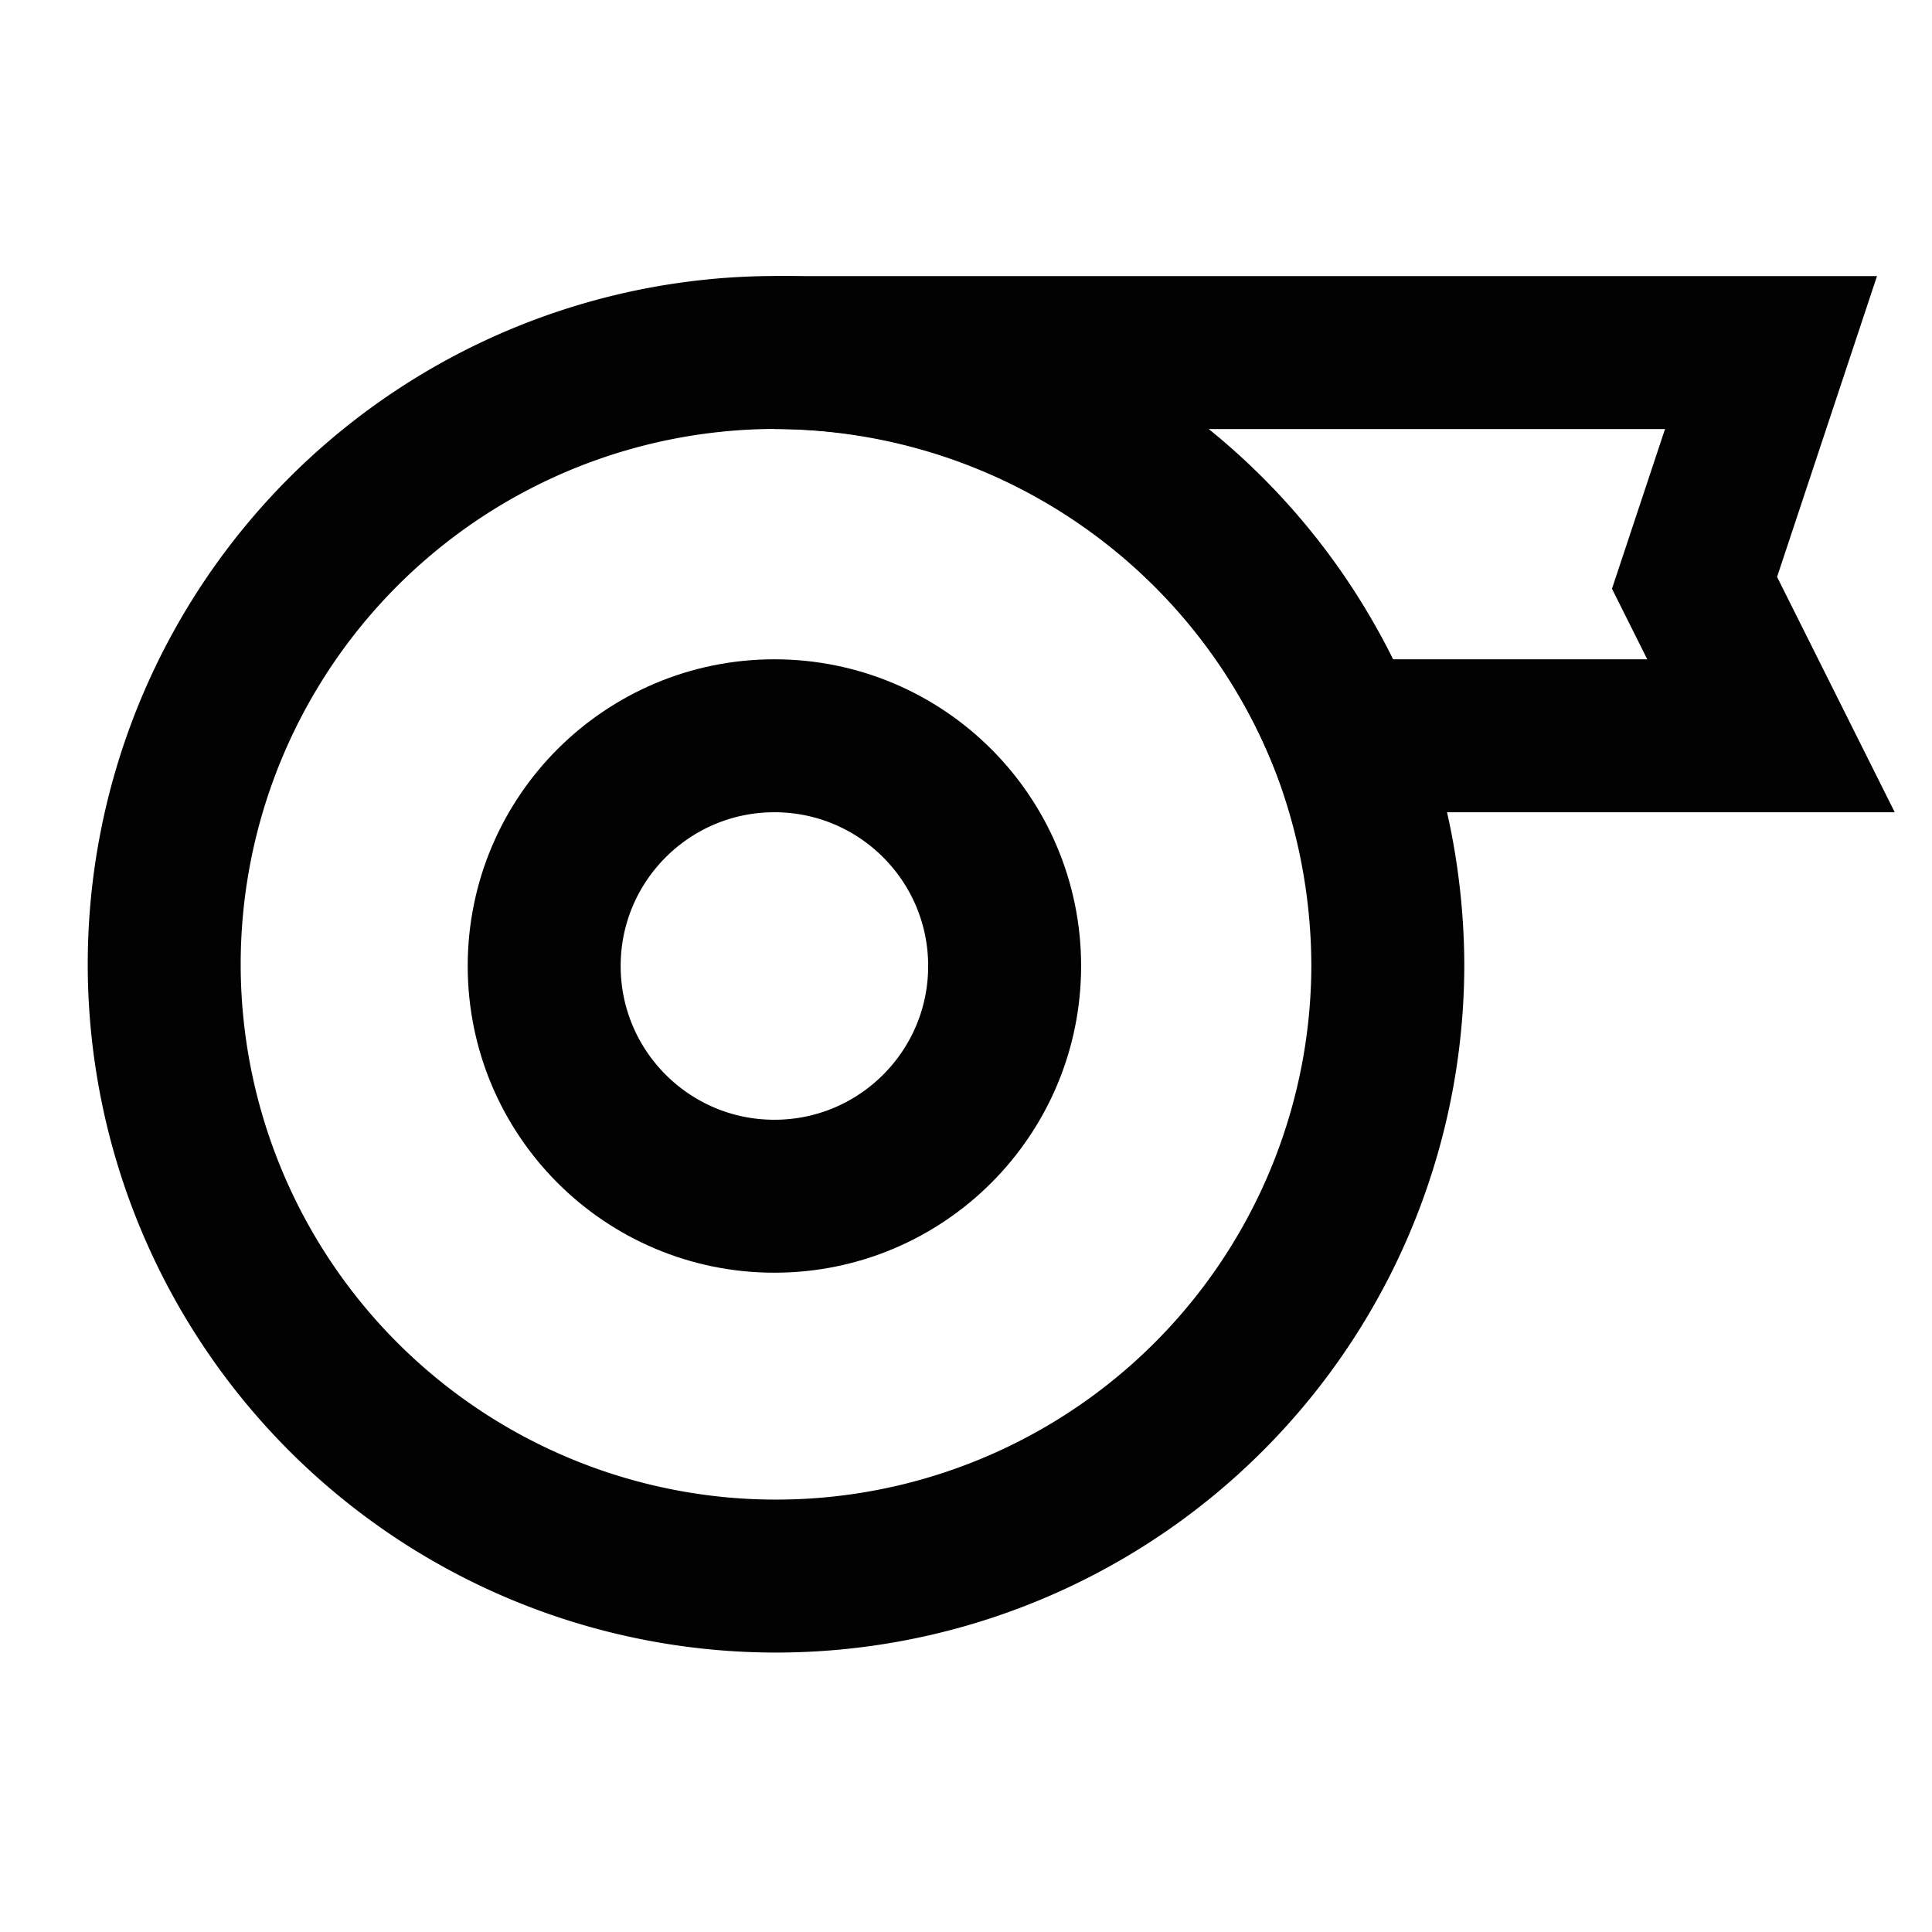
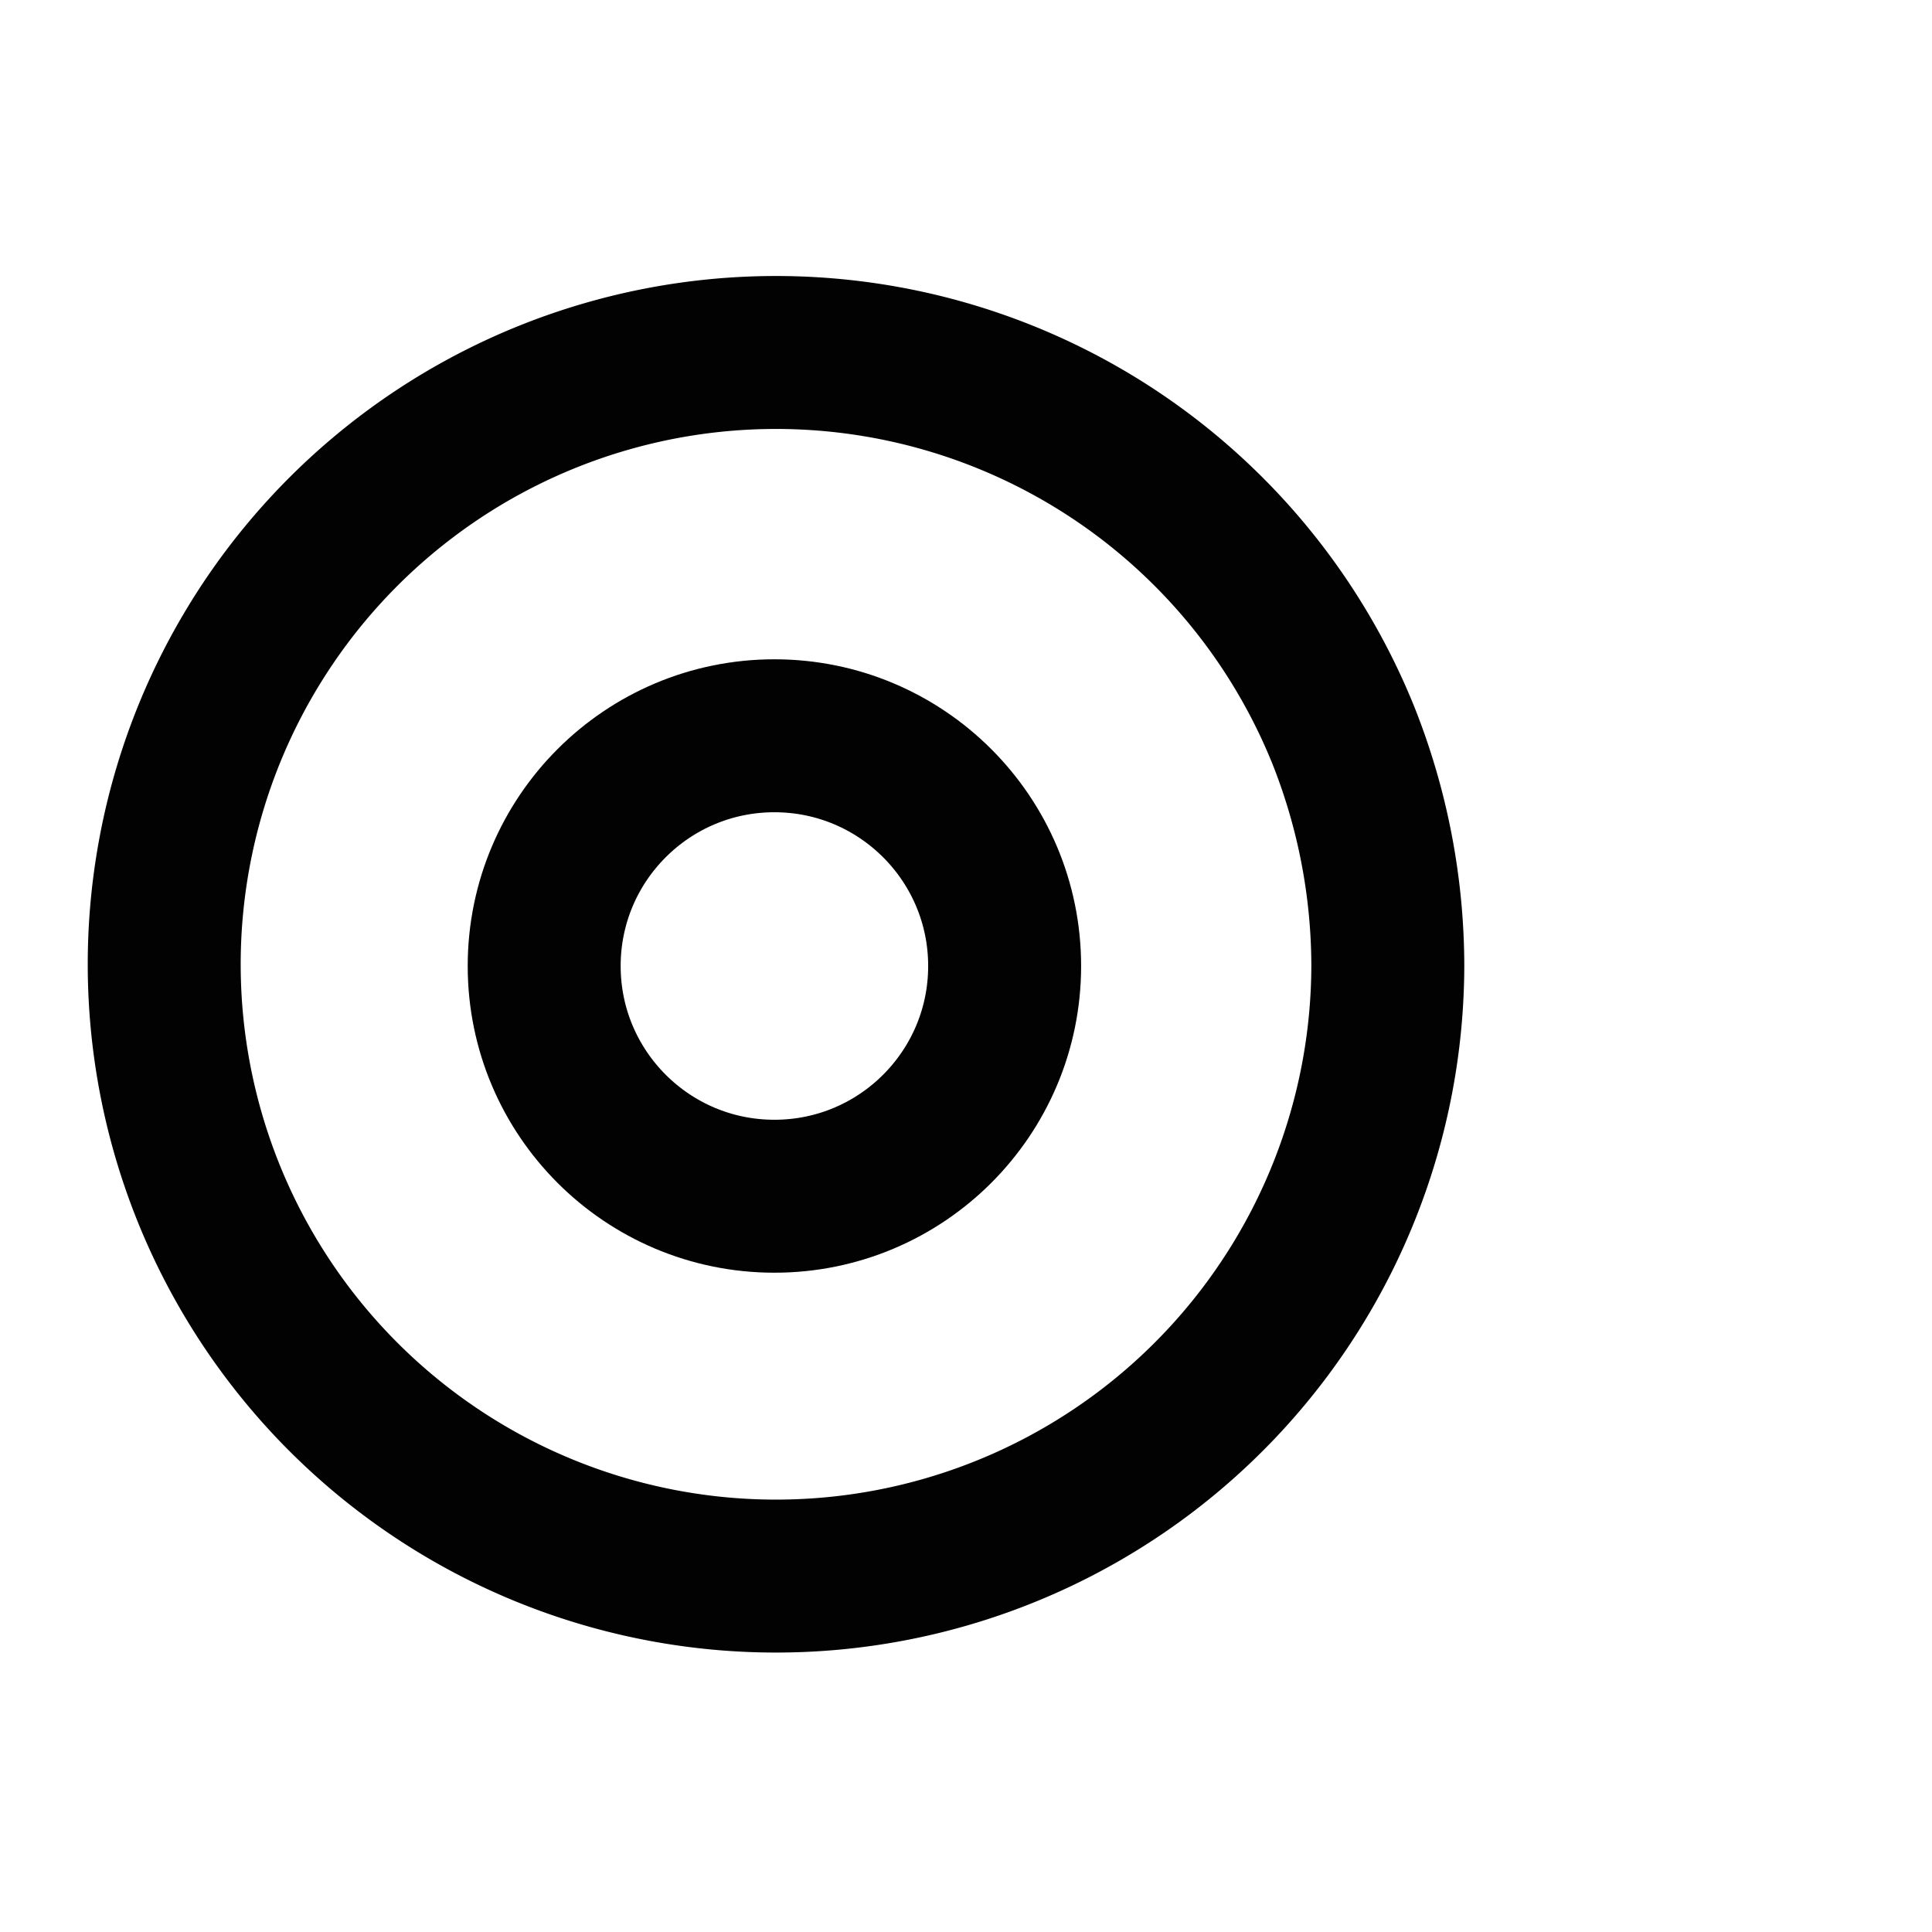
<svg xmlns="http://www.w3.org/2000/svg" width="800px" height="800px" viewBox="0 0 24 24">
  <defs>
    <style>.cls-1{fill:none;stroke:#020202;stroke-linecap:square;stroke-miterlimit:10;stroke-width:1.9px;}</style>
  </defs>
  <g id="tape">
    <path class="cls-1" d="M17.24,12a7.6,7.6,0,1,1-.55-2.86A7.78,7.78,0,0,1,17.24,12Z" />
    <circle class="cls-1" cx="9.62" cy="12" r="2.86" />
-     <path class="cls-1" d="M21.05,7.24,22,9.14H16.69A7.64,7.64,0,0,0,9.62,4.38H22Z" />
  </g>
</svg>